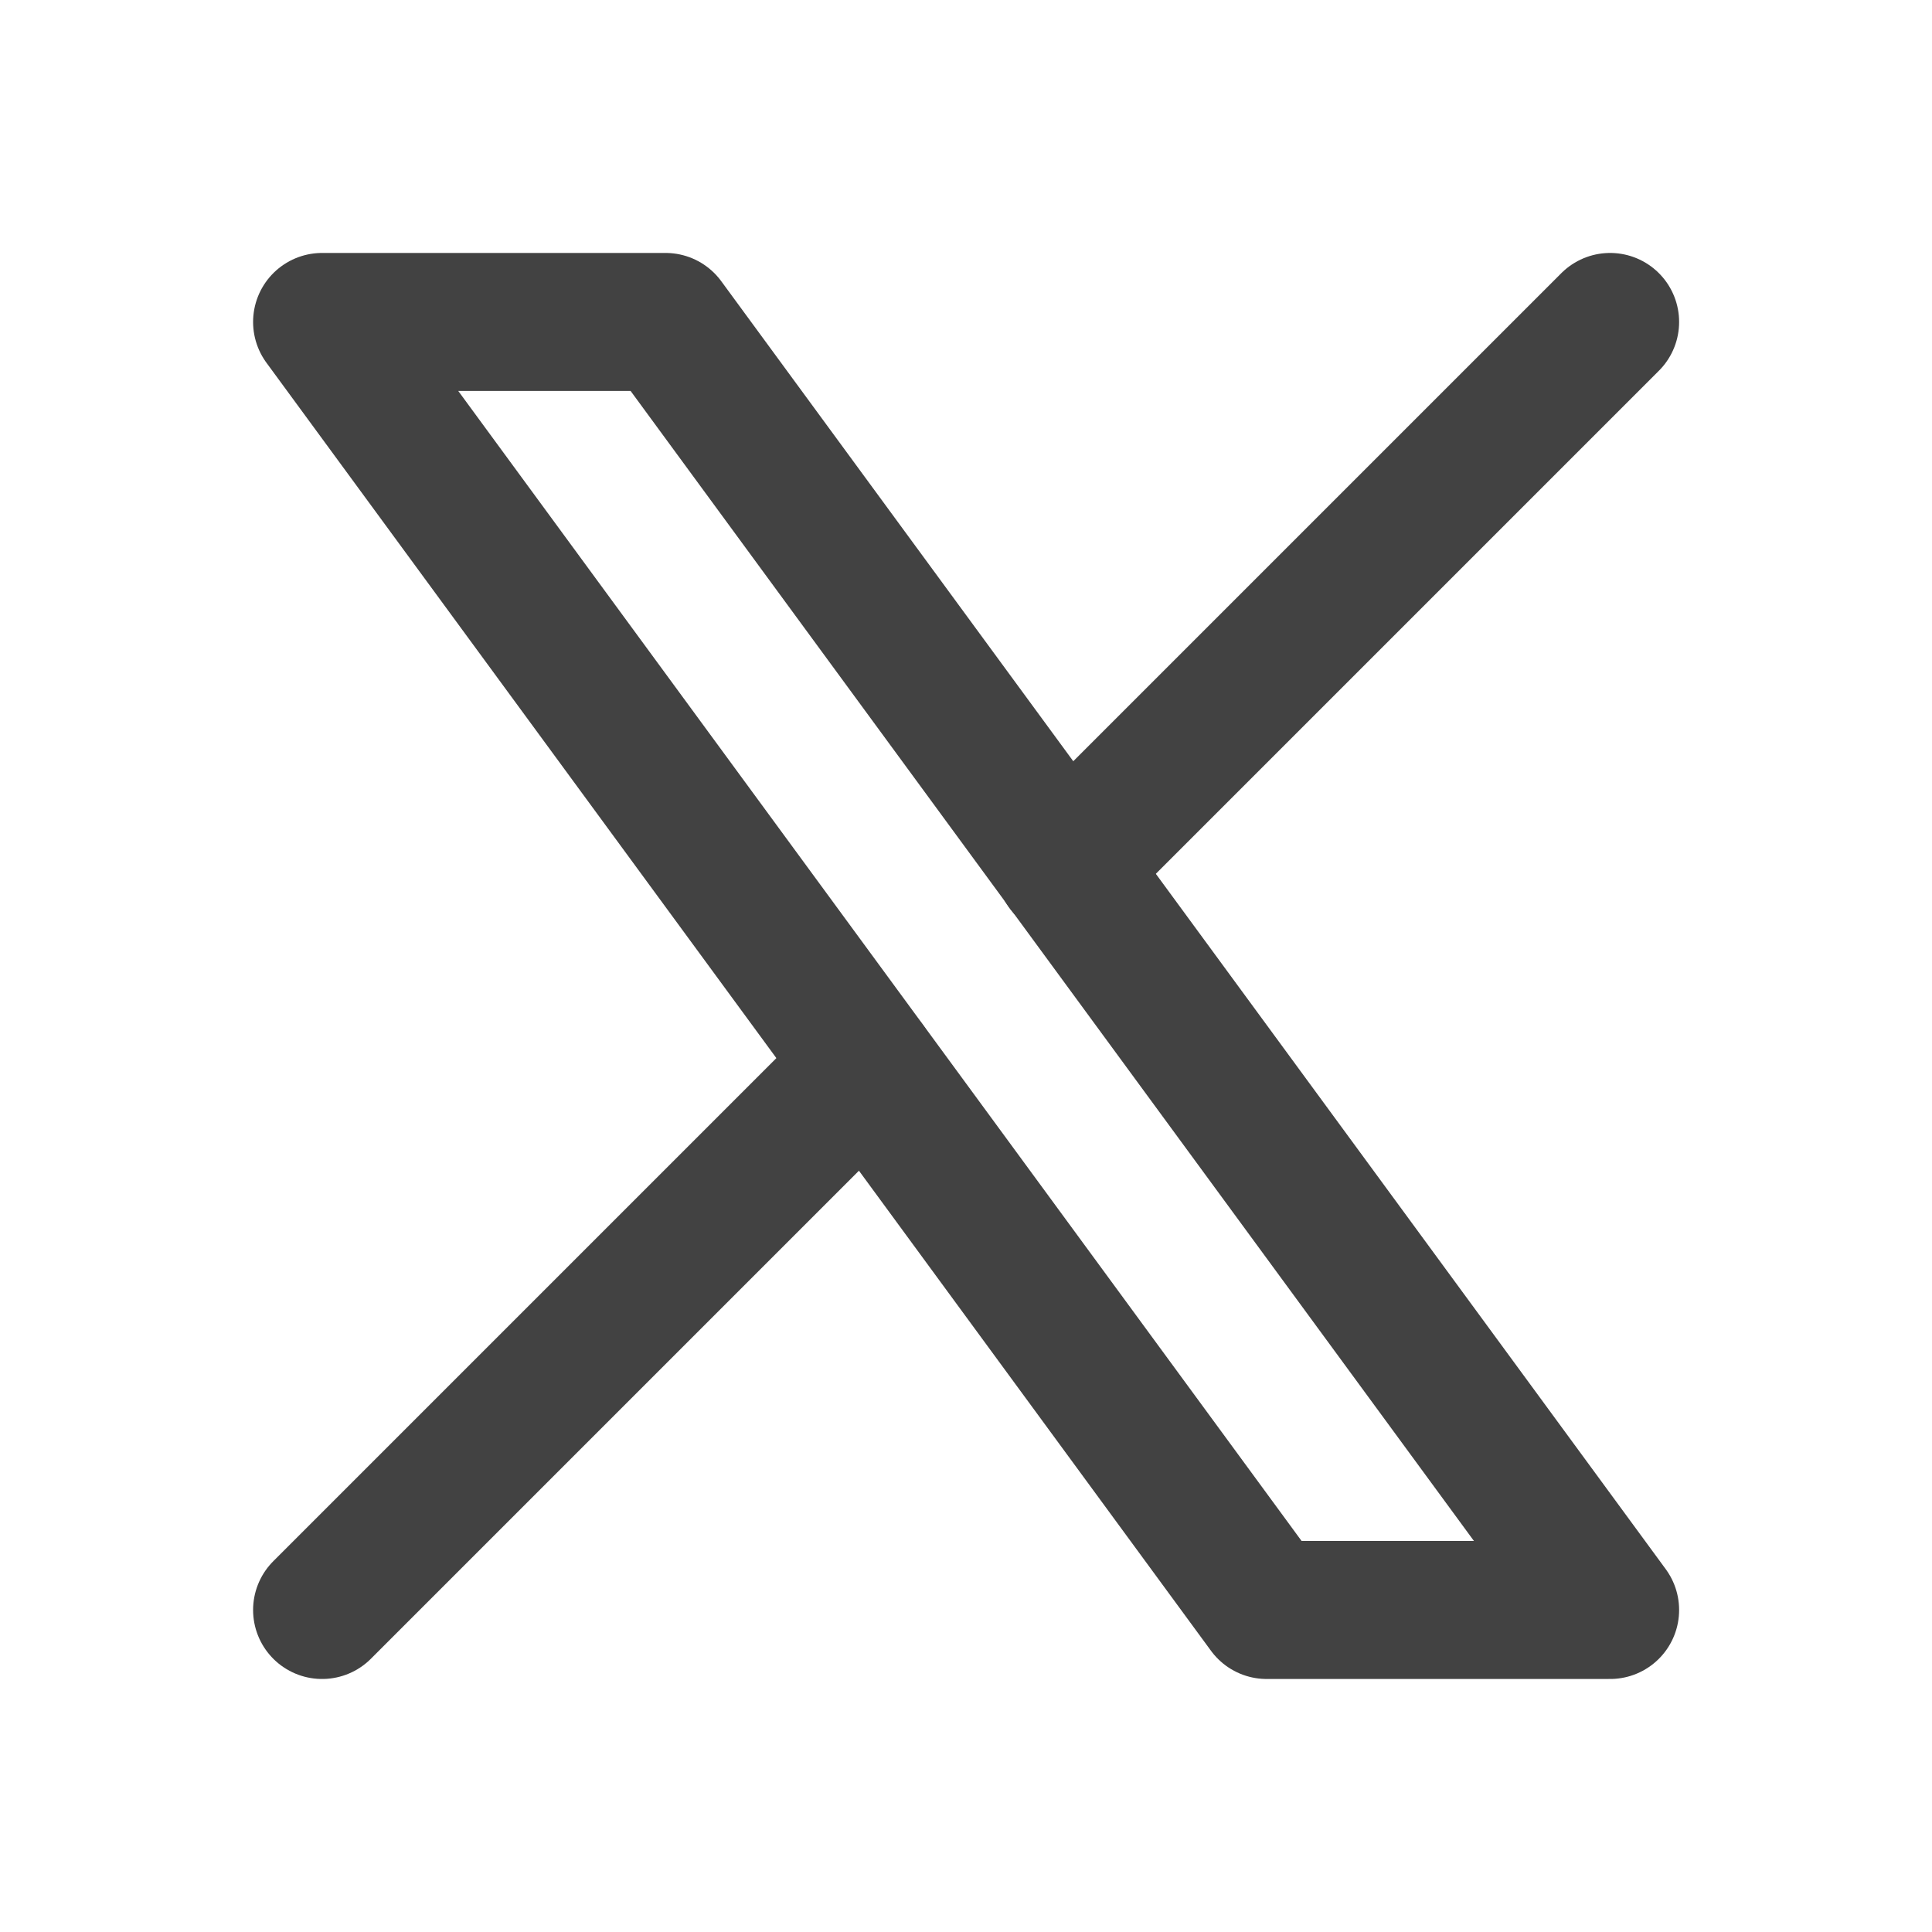
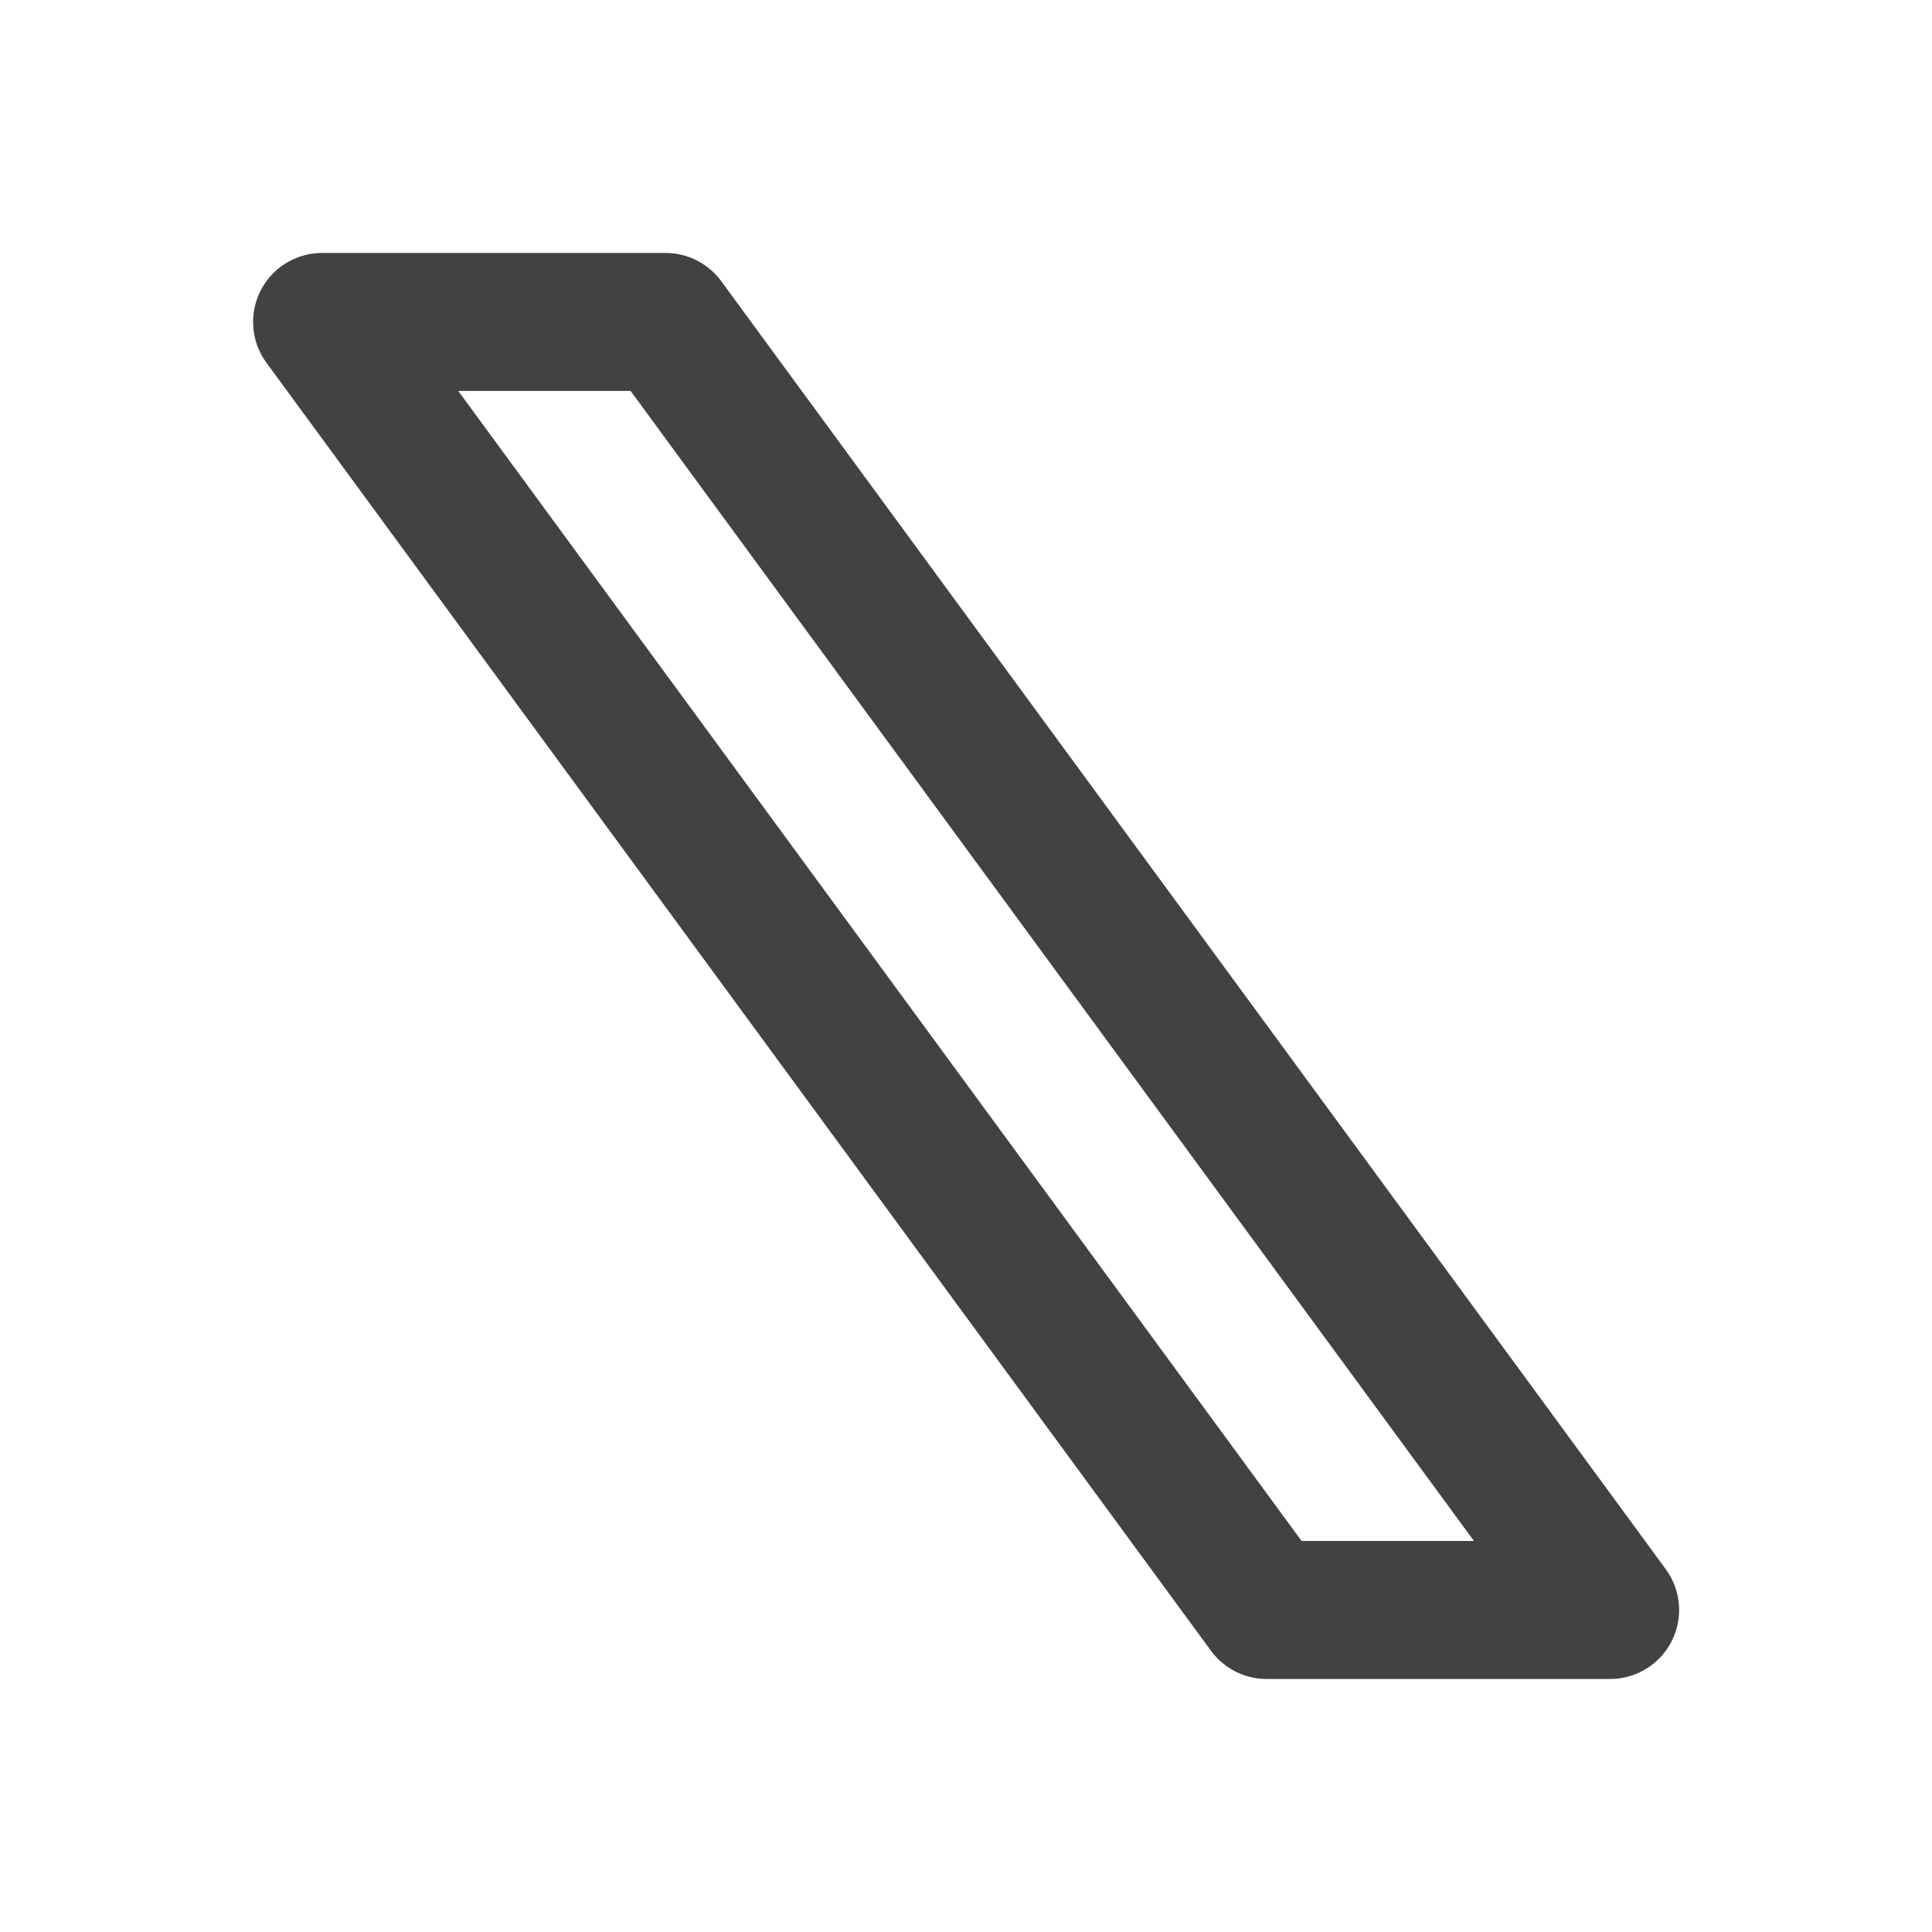
<svg xmlns="http://www.w3.org/2000/svg" width="28" height="28" viewBox="0 0 28 28" fill="none">
  <g clip-path="url(#clip0_2817_1881)">
-     <path d="M4.668 4.666L18.357 23.333H23.335L9.646 4.666H4.668Z" stroke="#424242" stroke-width="2" stroke-linecap="round" stroke-linejoin="round" />
-     <path d="M4.668 23.333L12.564 15.437M15.434 12.567L23.335 4.666" stroke="#424242" stroke-width="2" stroke-linecap="round" stroke-linejoin="round" />
+     <path d="M4.668 4.666L18.357 23.333H23.335L9.646 4.666H4.668" stroke="#424242" stroke-width="2" stroke-linecap="round" stroke-linejoin="round" />
  </g>
  <defs>
    <clipPath id="clip0_2817_1881">
      <rect width="28" height="28" fill="white" />
    </clipPath>
  </defs>
</svg>